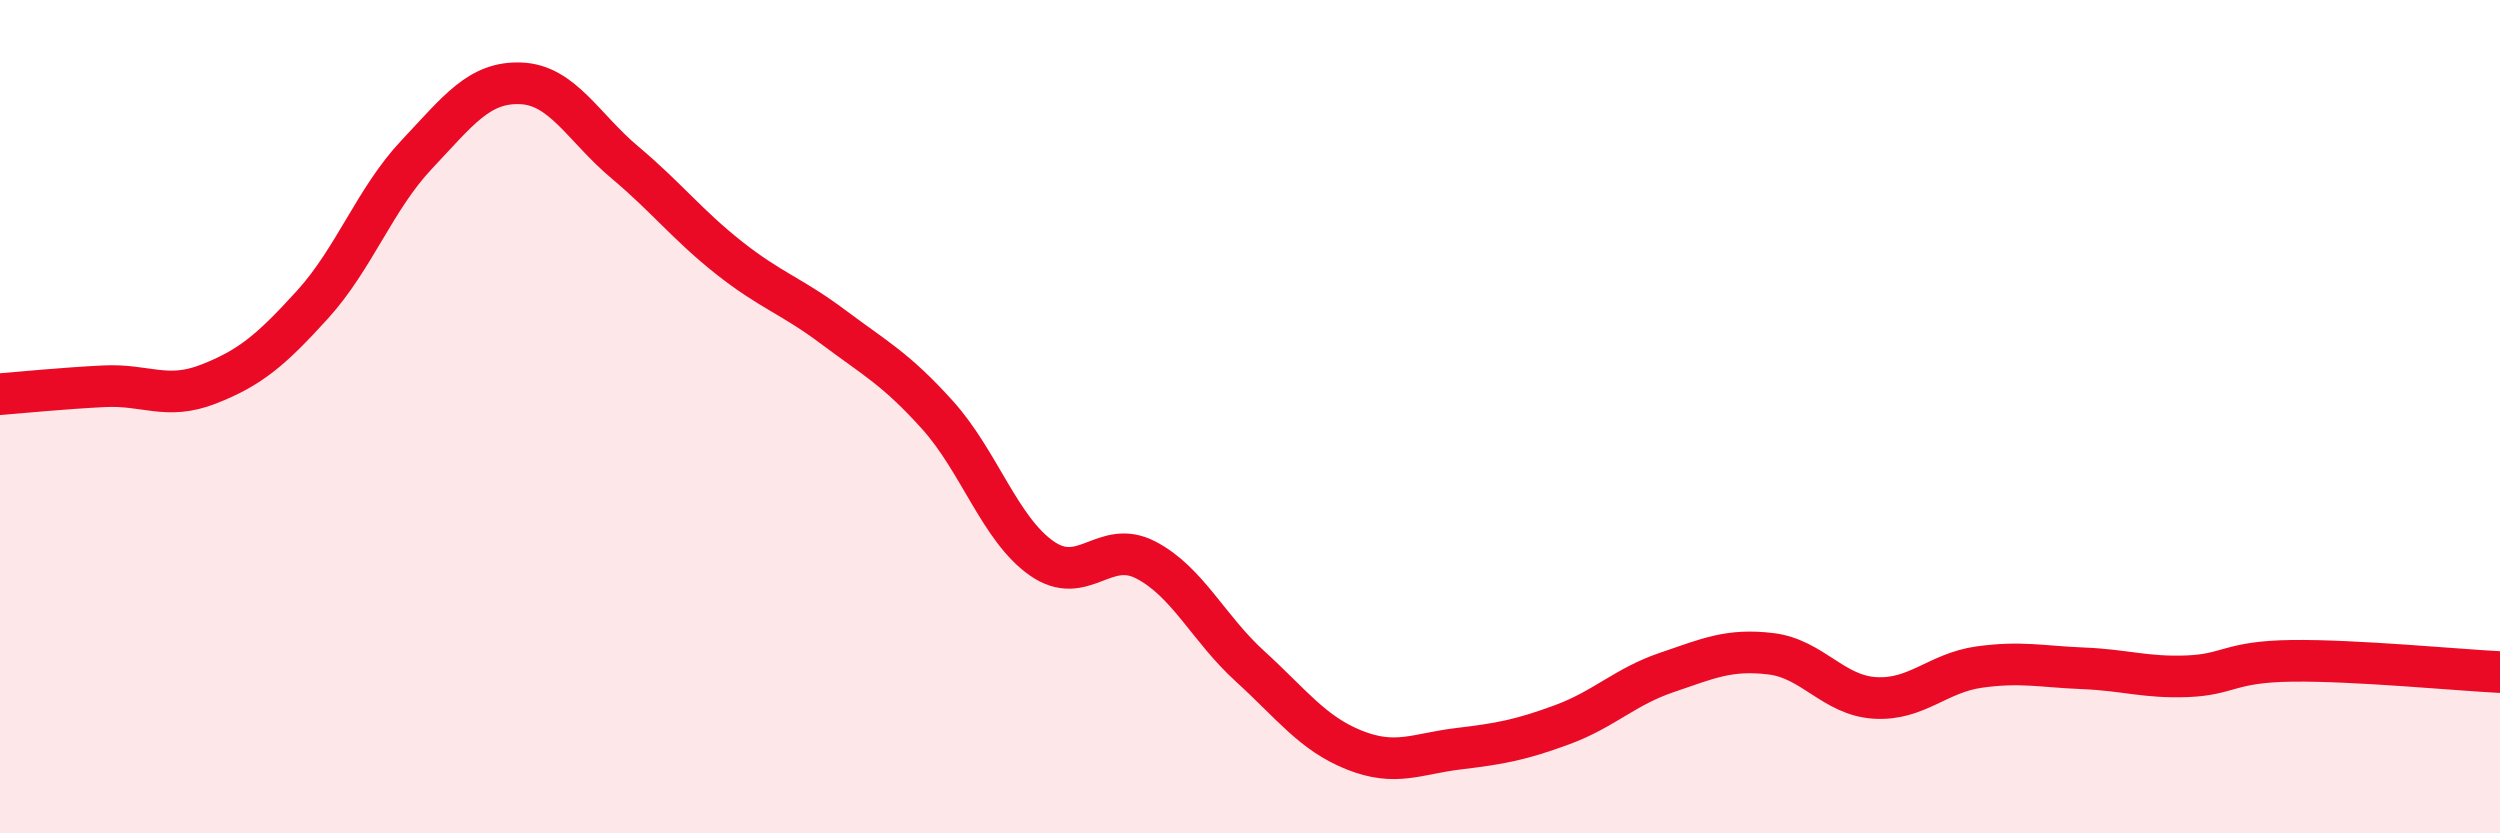
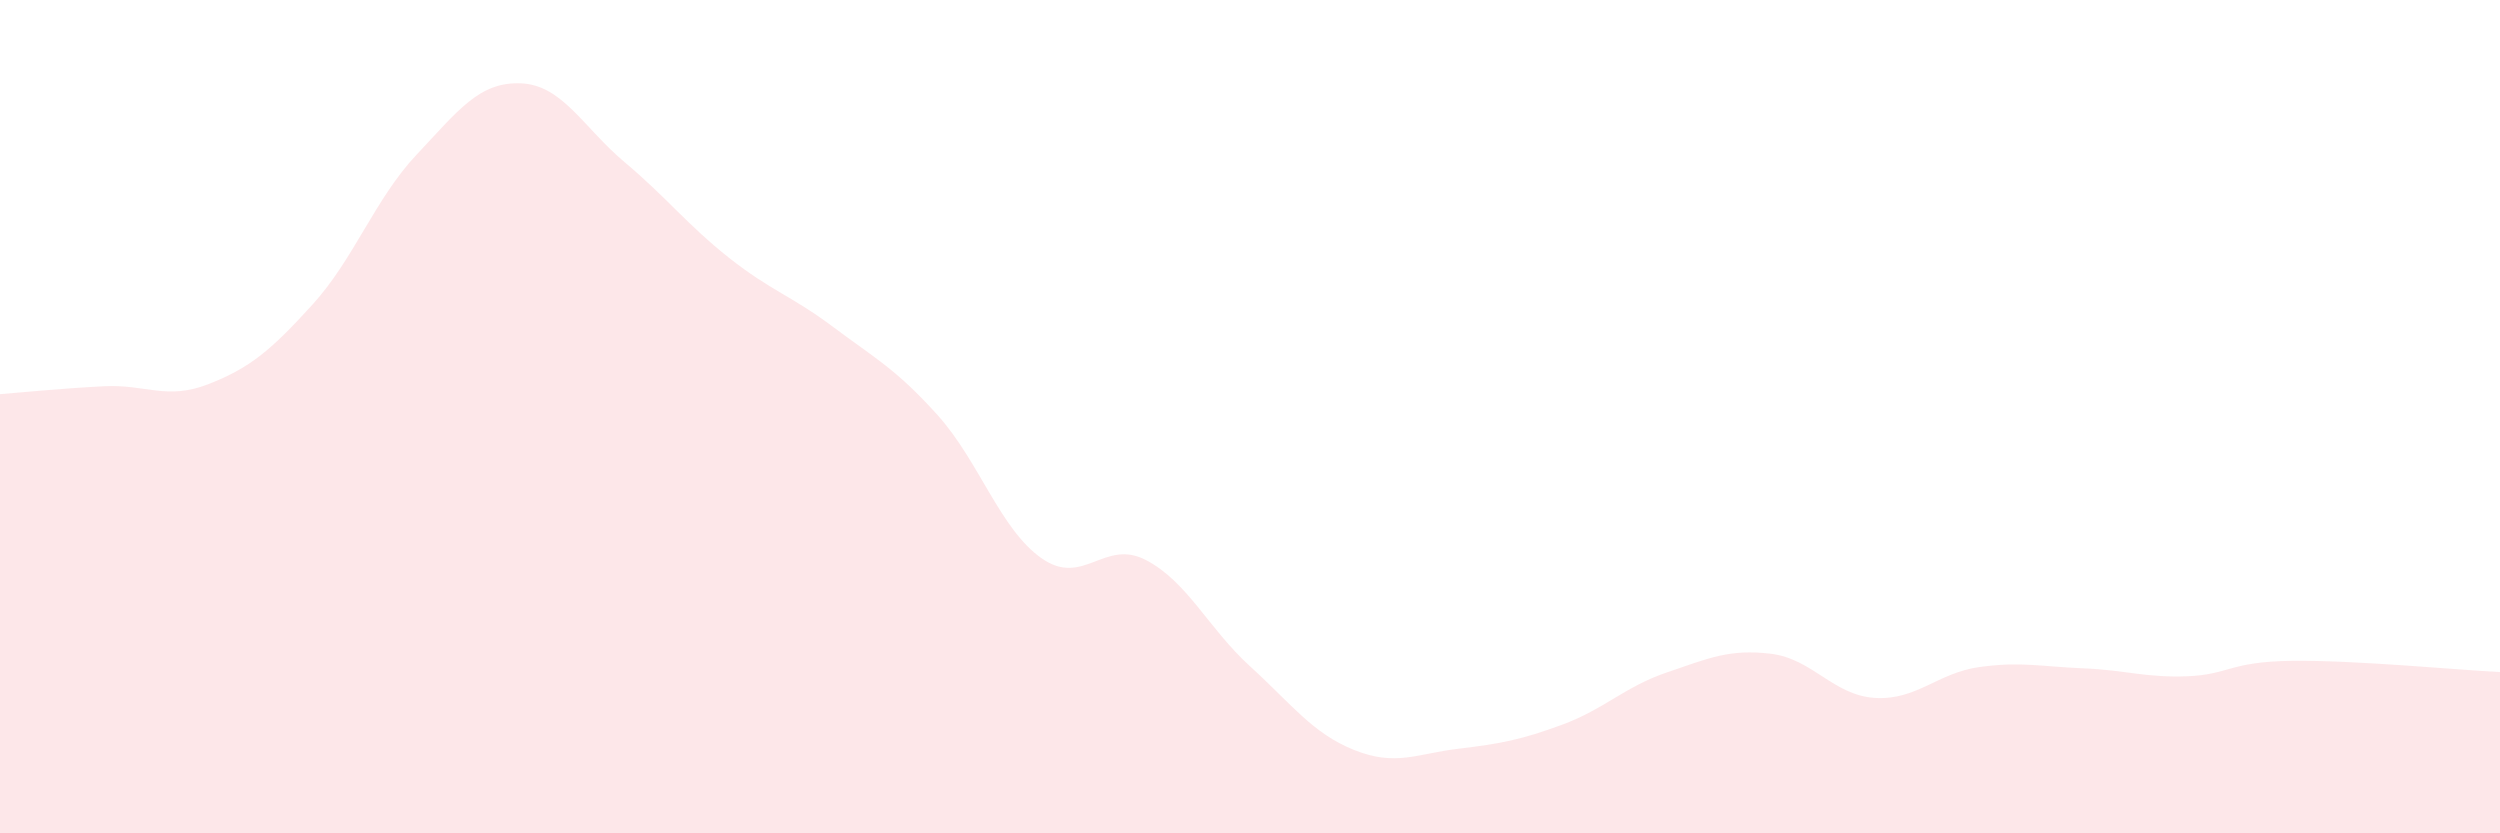
<svg xmlns="http://www.w3.org/2000/svg" width="60" height="20" viewBox="0 0 60 20">
  <path d="M 0,9.46 C 0.5,9.42 1.5,9.32 2.5,9.27 C 3.5,9.22 4,9.61 5,9.22 C 6,8.83 6.5,8.41 7.5,7.31 C 8.5,6.21 9,4.77 10,3.71 C 11,2.65 11.5,1.96 12.5,2 C 13.5,2.04 14,3.06 15,3.9 C 16,4.74 16.5,5.4 17.5,6.19 C 18.5,6.98 19,7.1 20,7.85 C 21,8.6 21.5,8.85 22.5,9.96 C 23.5,11.07 24,12.7 25,13.4 C 26,14.1 26.5,12.92 27.5,13.44 C 28.5,13.96 29,15.08 30,15.99 C 31,16.9 31.5,17.6 32.5,18 C 33.5,18.4 34,18.09 35,17.97 C 36,17.85 36.5,17.76 37.5,17.39 C 38.5,17.02 39,16.48 40,16.14 C 41,15.8 41.5,15.57 42.5,15.69 C 43.5,15.81 44,16.69 45,16.75 C 46,16.81 46.5,16.15 47.5,16.01 C 48.5,15.87 49,16 50,16.04 C 51,16.08 51.5,16.27 52.5,16.23 C 53.5,16.19 53.5,15.88 55,15.86 C 56.5,15.84 59,16.08 60,16.13L60 20L0 20Z" fill="#EB0A25" opacity="0.1" stroke-linecap="round" stroke-linejoin="round" />
-   <path d="M 0,9.46 C 0.5,9.42 1.5,9.32 2.5,9.27 C 3.5,9.22 4,9.61 5,9.22 C 6,8.83 6.5,8.41 7.5,7.31 C 8.5,6.21 9,4.77 10,3.71 C 11,2.65 11.5,1.96 12.5,2 C 13.5,2.04 14,3.06 15,3.9 C 16,4.74 16.5,5.4 17.5,6.19 C 18.5,6.98 19,7.1 20,7.85 C 21,8.6 21.5,8.85 22.5,9.96 C 23.5,11.07 24,12.7 25,13.4 C 26,14.1 26.5,12.92 27.5,13.44 C 28.5,13.96 29,15.08 30,15.99 C 31,16.9 31.5,17.6 32.5,18 C 33.5,18.4 34,18.09 35,17.97 C 36,17.85 36.5,17.76 37.5,17.39 C 38.5,17.02 39,16.48 40,16.14 C 41,15.8 41.5,15.57 42.5,15.69 C 43.5,15.81 44,16.69 45,16.75 C 46,16.81 46.5,16.15 47.5,16.01 C 48.5,15.87 49,16 50,16.04 C 51,16.08 51.5,16.27 52.5,16.23 C 53.5,16.19 53.5,15.88 55,15.86 C 56.5,15.84 59,16.08 60,16.13" stroke="#EB0A25" stroke-width="1" fill="none" stroke-linecap="round" stroke-linejoin="round" />
</svg>